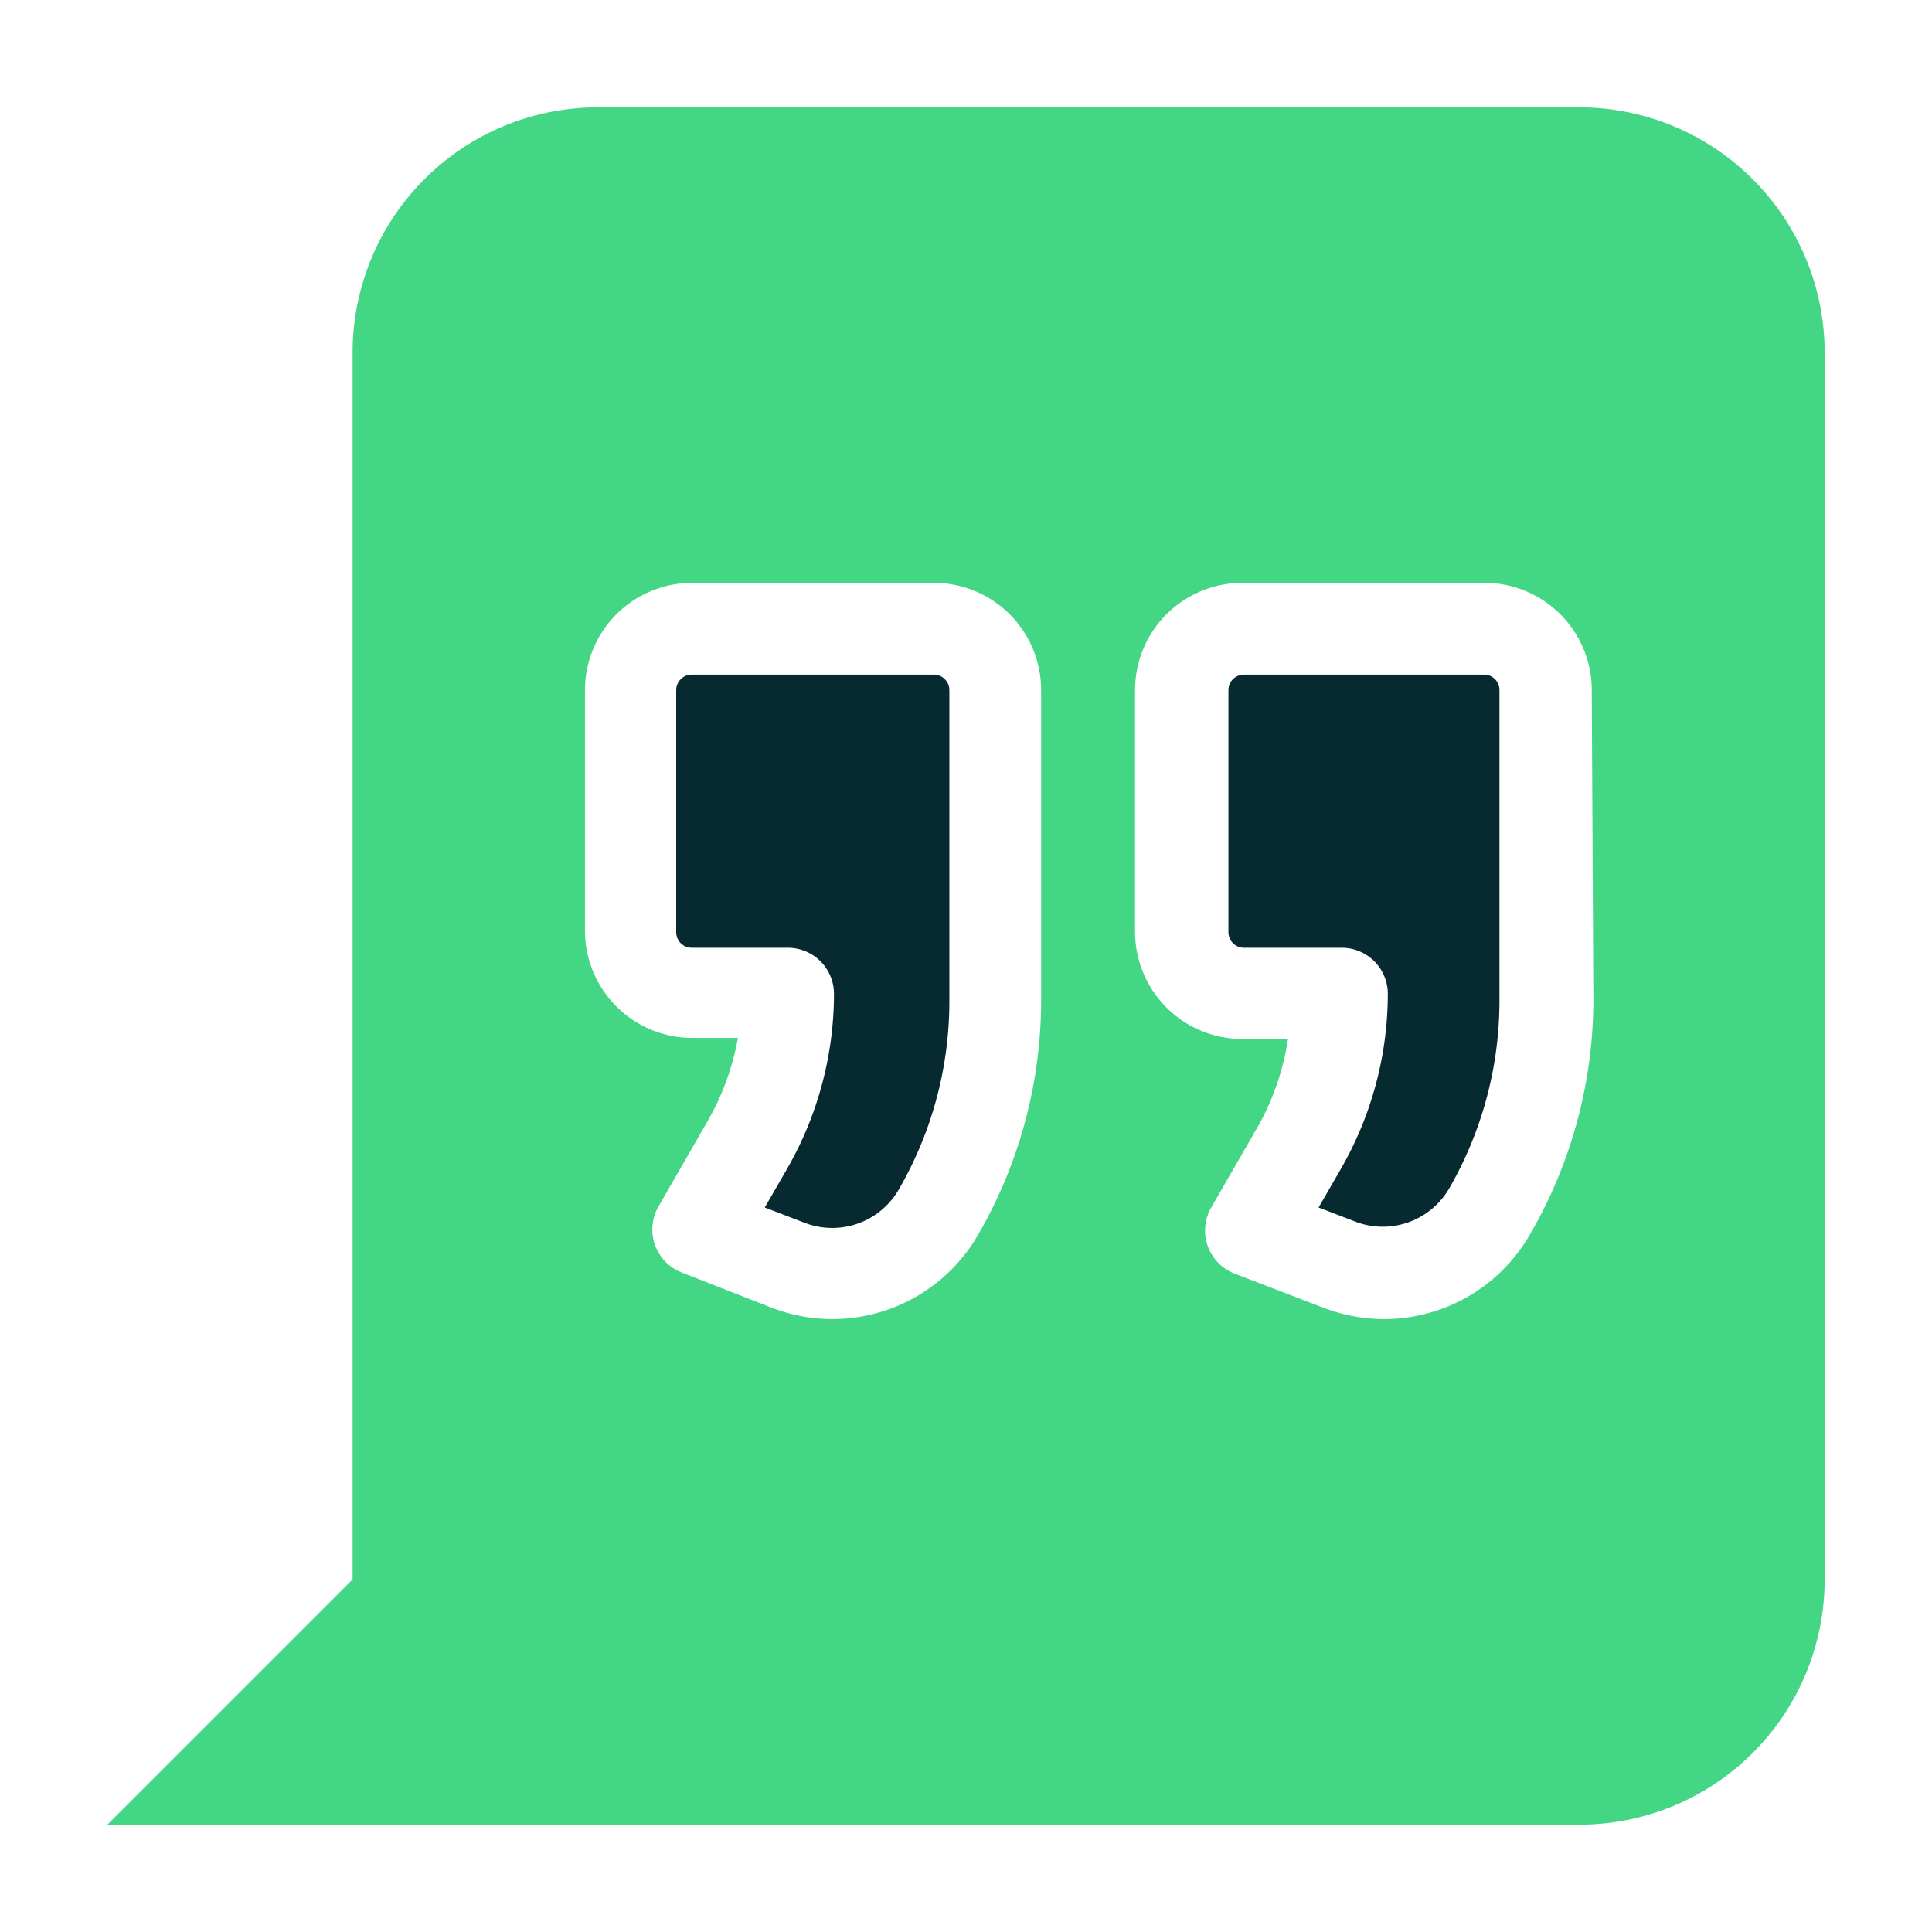
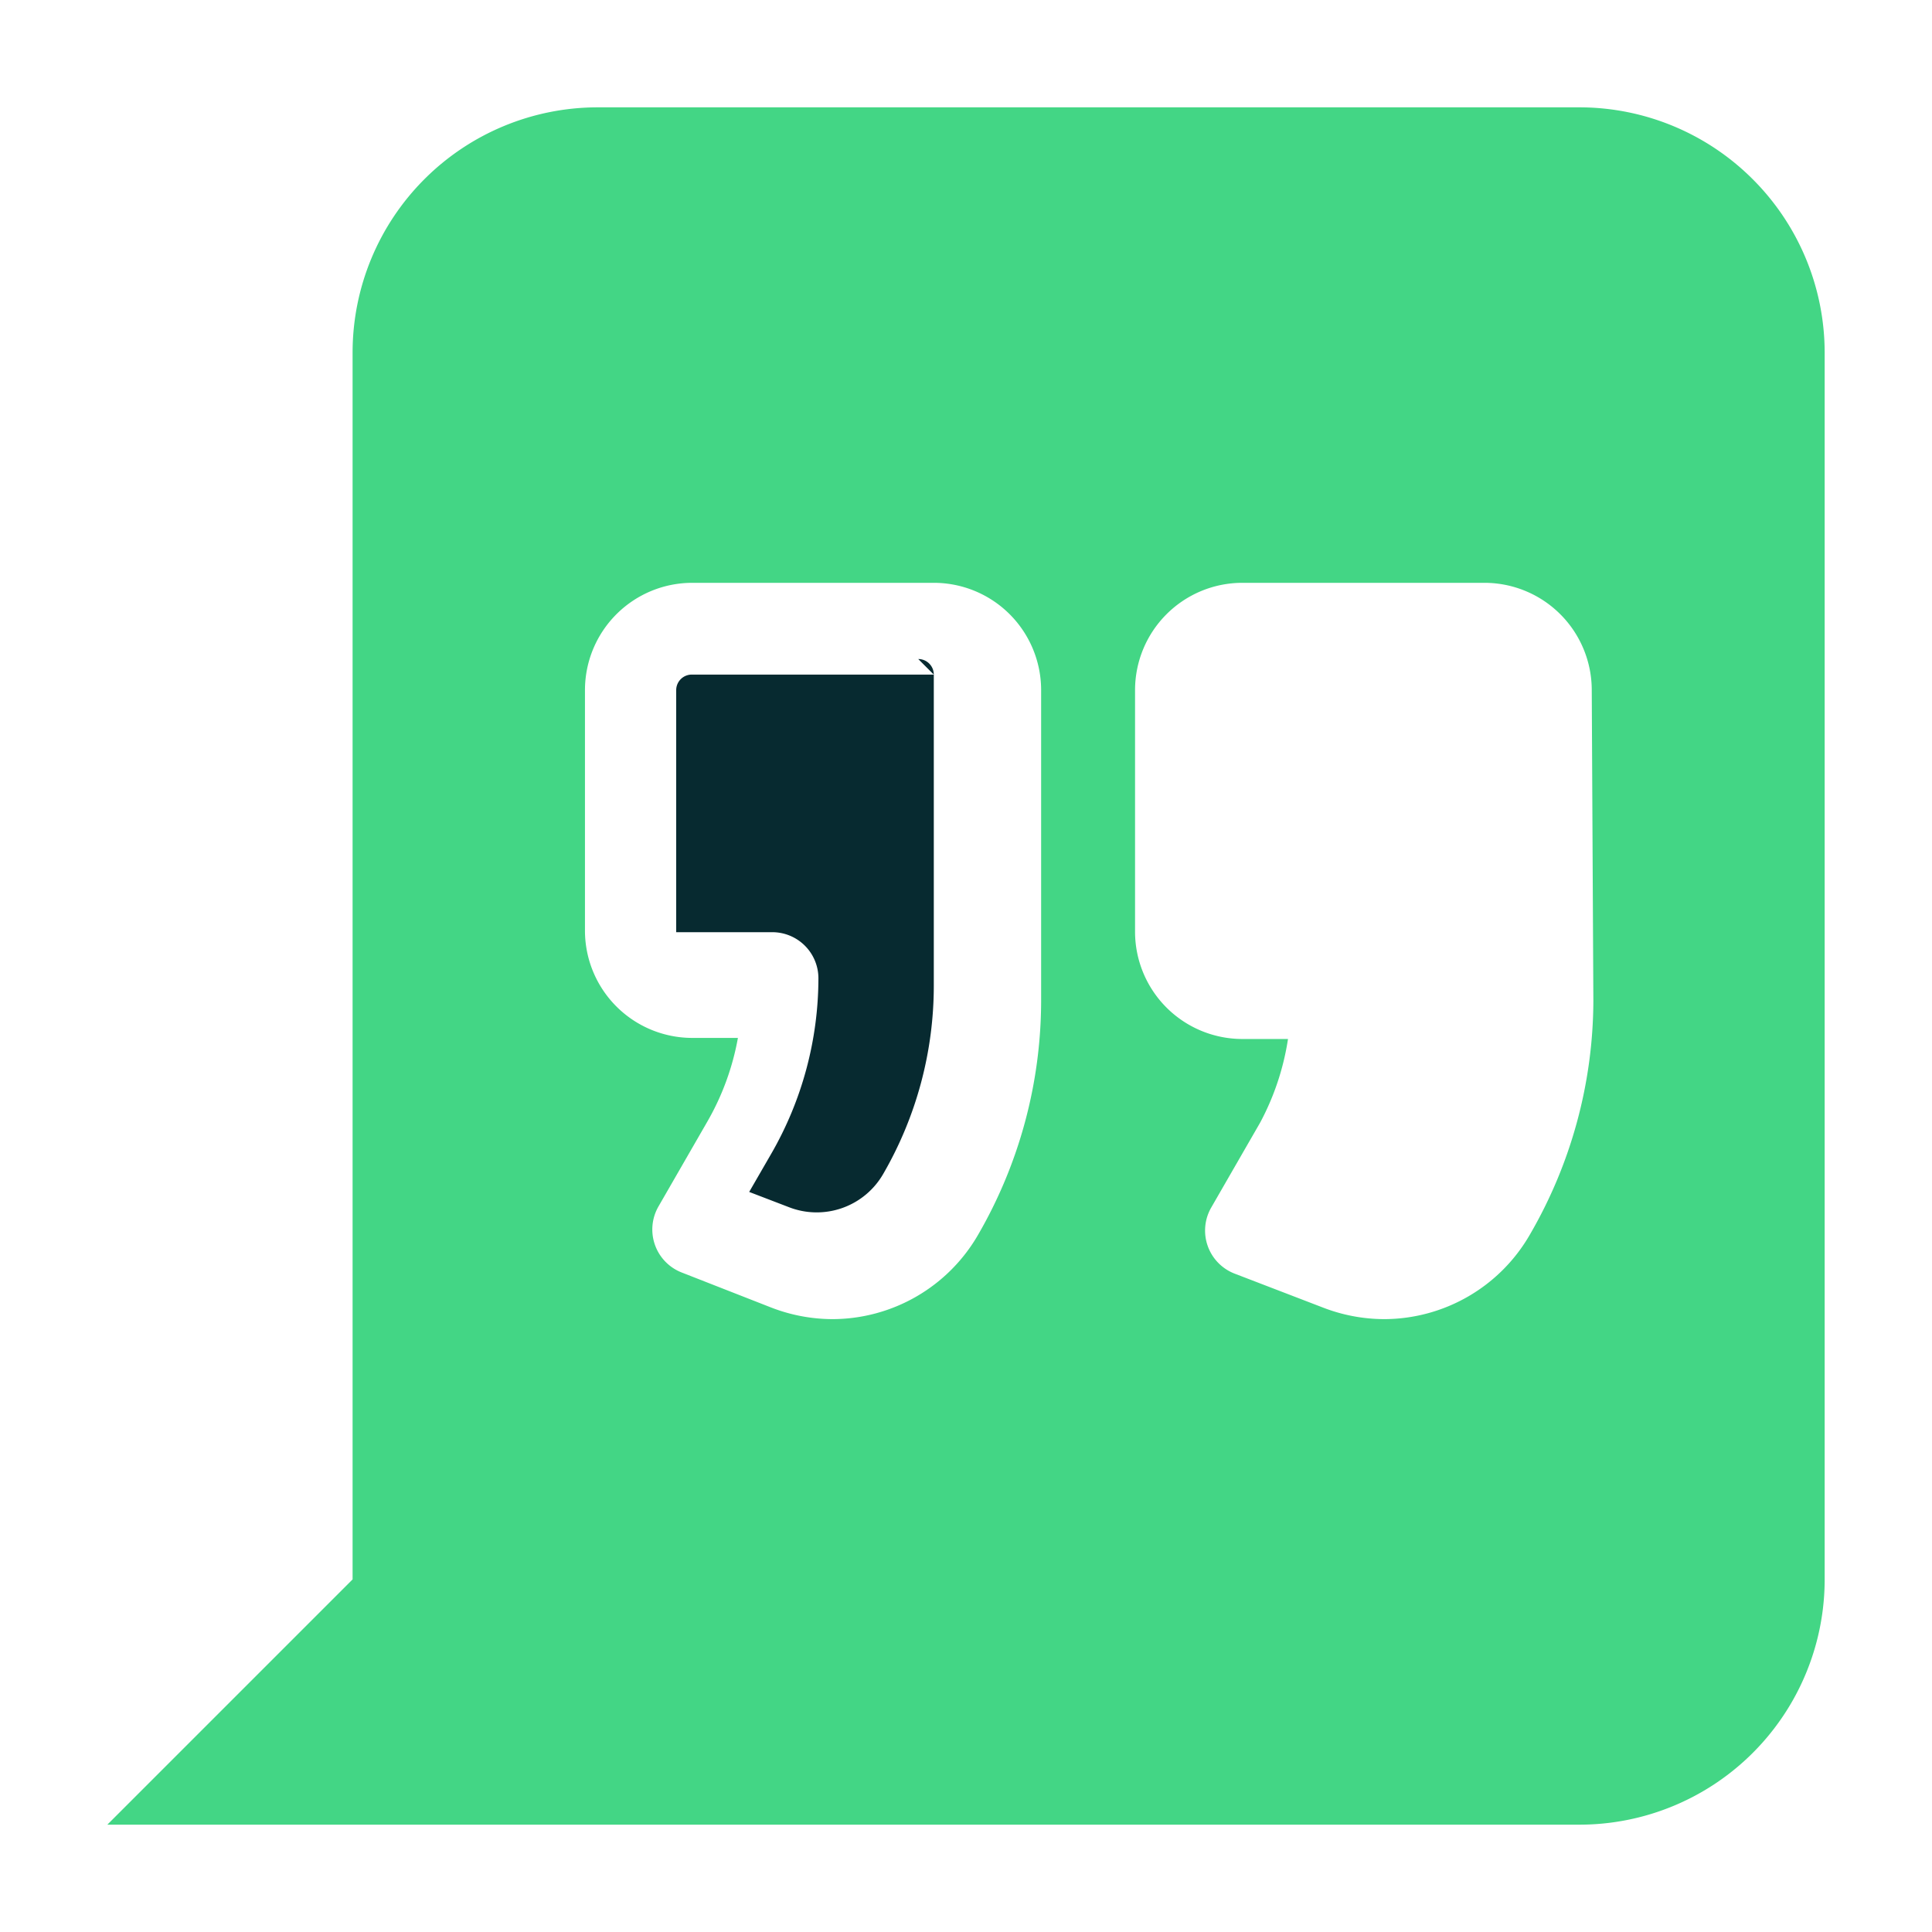
<svg xmlns="http://www.w3.org/2000/svg" id="Layer_1" height="512" viewBox="0 0 36 36" width="512" data-name="Layer 1">
  <g fill-rule="evenodd">
-     <path d="m27.68 12.57h-4.5a.29.29 0 0 0 -.29.29v4.51a.29.29 0 0 0 .29.29h1.82a.86.86 0 0 1 .86.86 6.56 6.56 0 0 1 -.88 3.27l-.41.71.73.28a1.43 1.43 0 0 0 1.7-.63 7 7 0 0 0 .94-3.5v-5.8a.29.29 0 0 0 -.26-.28z" fill="#072a30" />
    <path d="m32.66 3.34a4.57 4.57 0 0 0 -3.23-1.34h-18.29a4.57 4.57 0 0 0 -4.57 4.57v22.86l-4.57 4.57h27.43a4.57 4.57 0 0 0 4.57-4.57v-22.86a4.57 4.57 0 0 0 -1.34-3.23zm-13.26 15.31a8.72 8.72 0 0 1 -1.17 4.35 3.14 3.14 0 0 1 -2.72 1.58 3.18 3.18 0 0 1 -1.15-.22l-1.66-.65a.86.86 0 0 1 -.43-1.23l.91-1.58a4.84 4.84 0 0 0 .57-1.56h-.85a2 2 0 0 1 -2-2v-4.48a2 2 0 0 1 2-2h4.5a2 2 0 0 1 2 2zm10.29 0a8.72 8.72 0 0 1 -1.18 4.35 3.14 3.14 0 0 1 -2.72 1.58 3.18 3.18 0 0 1 -1.15-.22l-1.64-.63a.86.86 0 0 1 -.43-1.23l.91-1.58a4.84 4.84 0 0 0 .52-1.56h-.85a2 2 0 0 1 -2-2v-4.5a2 2 0 0 1 2-2h4.51a2 2 0 0 1 2 2z" fill="#43d685" />
-     <path d="m17.4 12.57h-4.51a.29.29 0 0 0 -.29.29v4.51a.29.29 0 0 0 .29.29h1.79a.86.86 0 0 1 .86.86 6.56 6.56 0 0 1 -.88 3.27l-.41.71.73.28a1.43 1.43 0 0 0 1.77-.62 7 7 0 0 0 .94-3.5v-5.8a.29.29 0 0 0 -.29-.29z" fill="#072a30" />
+     <path d="m17.4 12.57h-4.51a.29.29 0 0 0 -.29.29v4.51h1.79a.86.86 0 0 1 .86.86 6.56 6.56 0 0 1 -.88 3.27l-.41.71.73.28a1.43 1.43 0 0 0 1.77-.62 7 7 0 0 0 .94-3.5v-5.8a.29.29 0 0 0 -.29-.29z" fill="#072a30" />
  </g>
</svg>